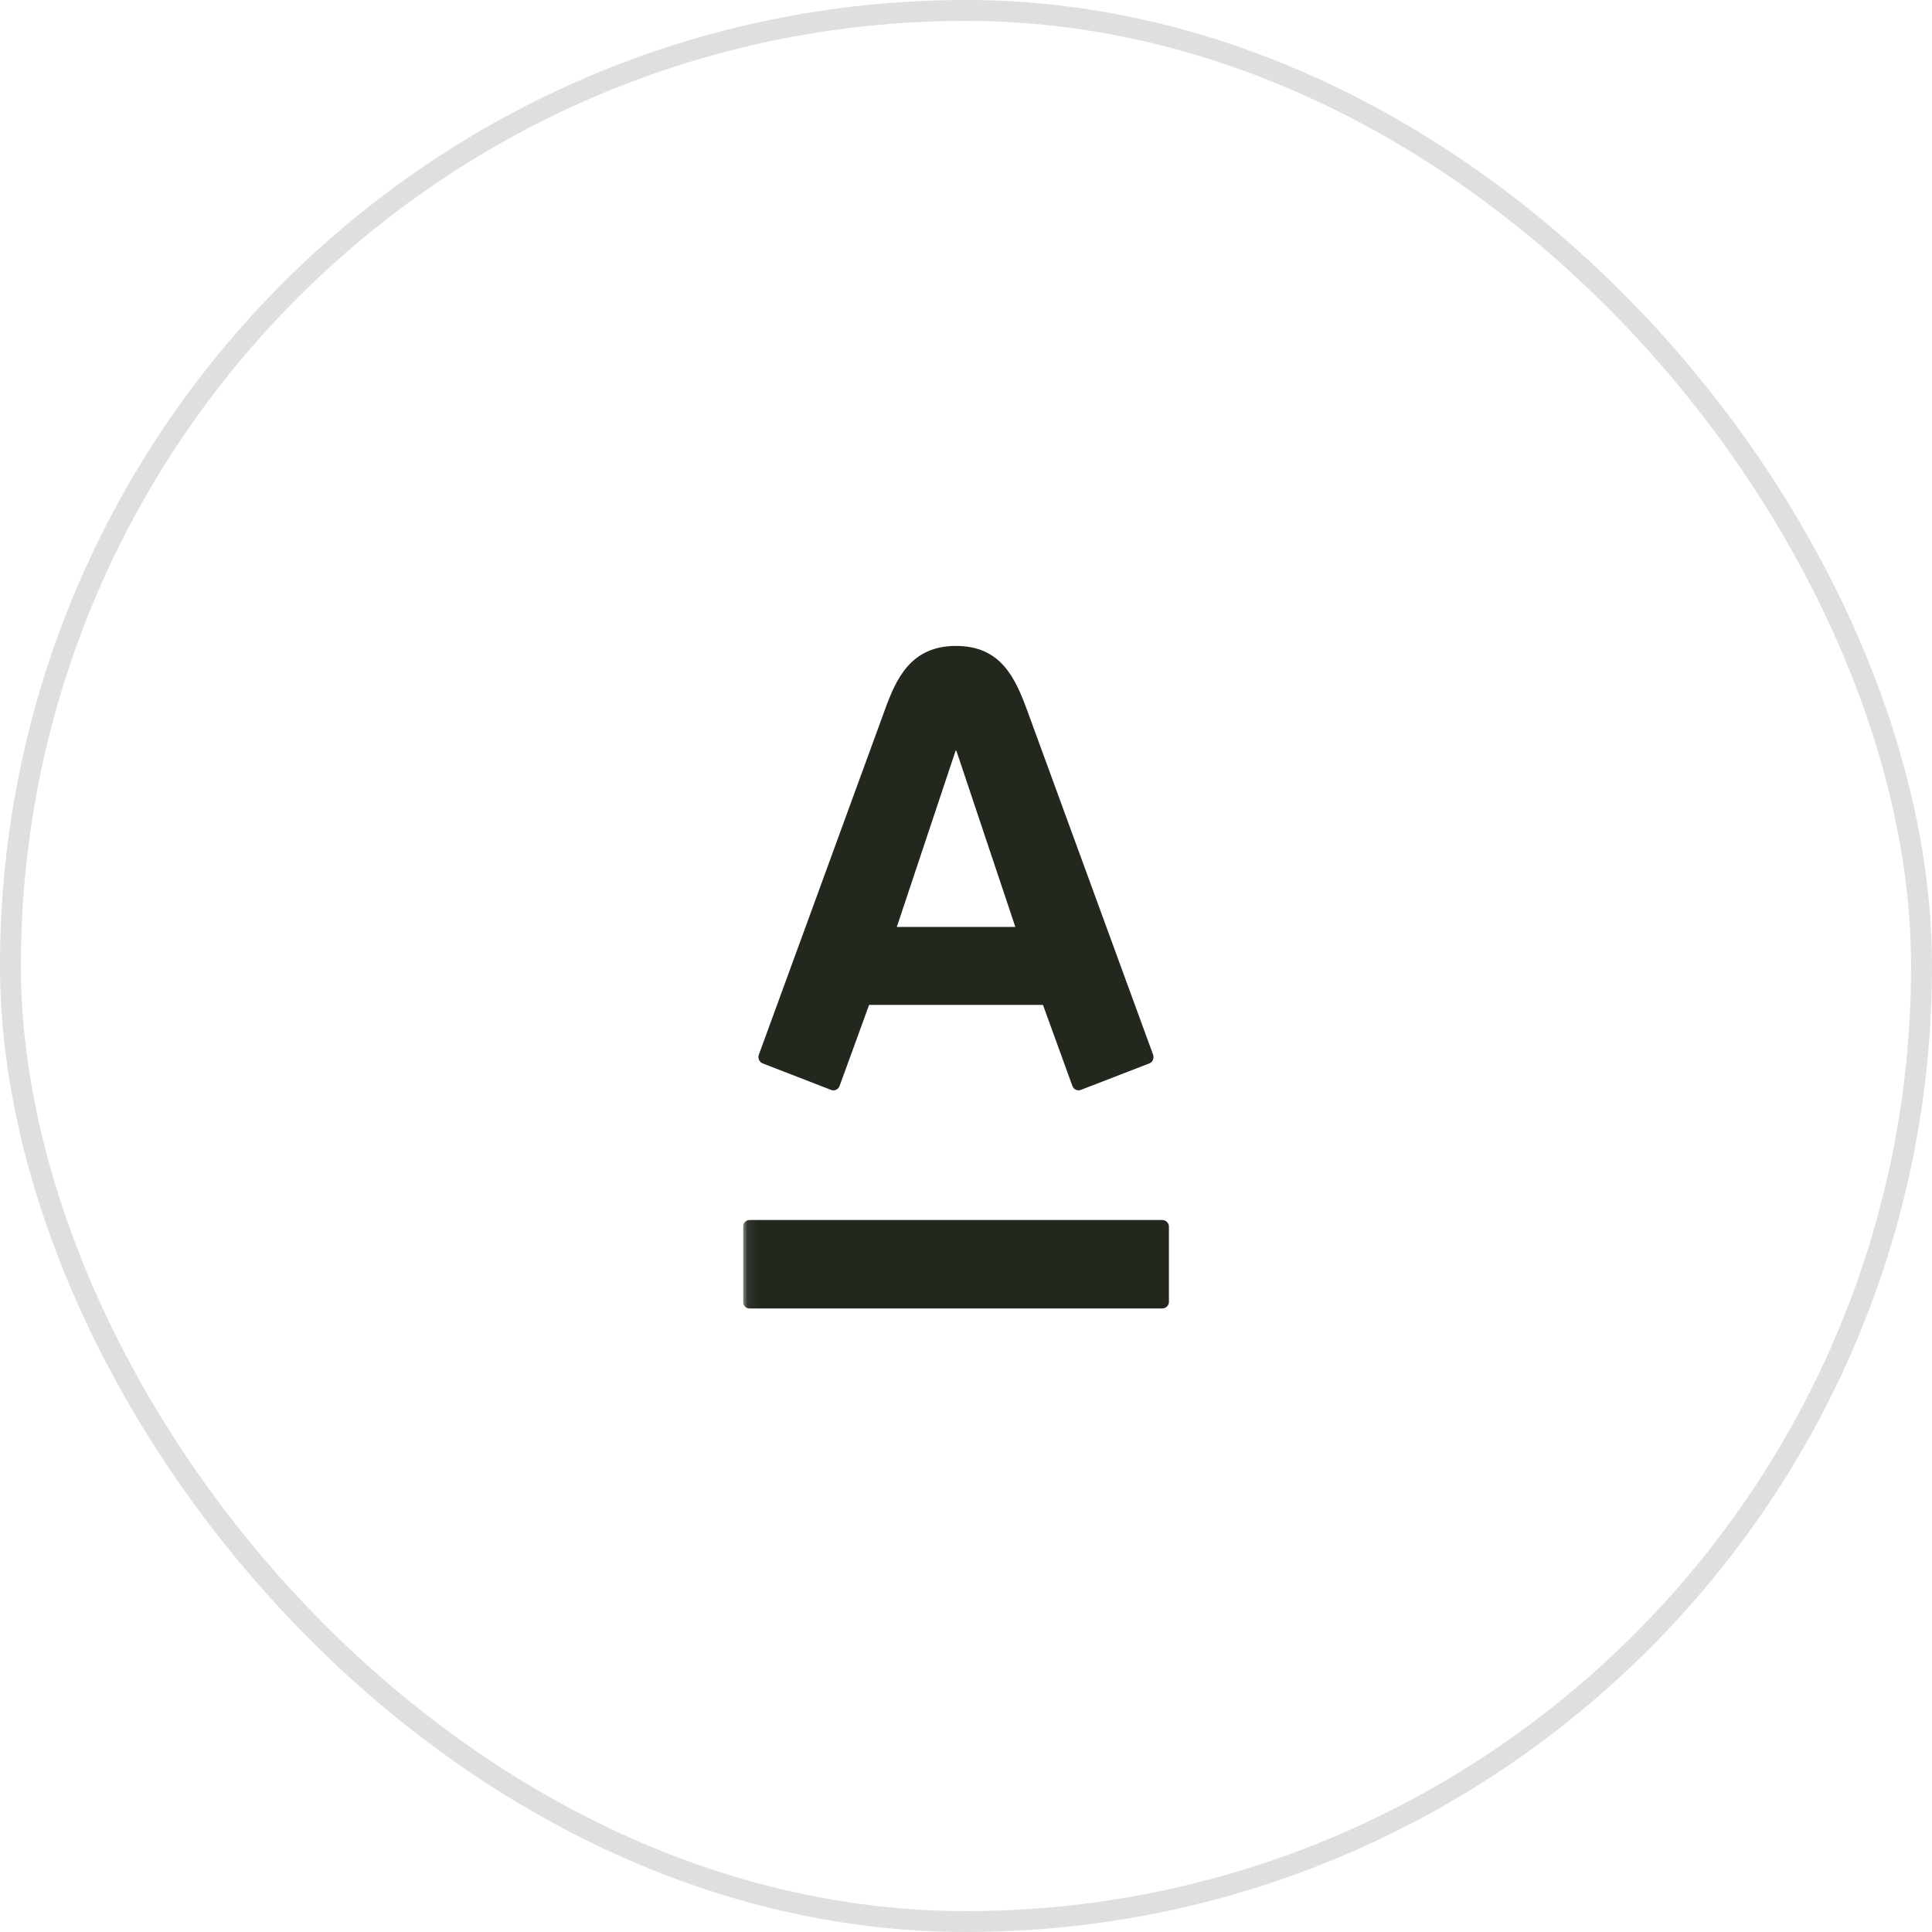
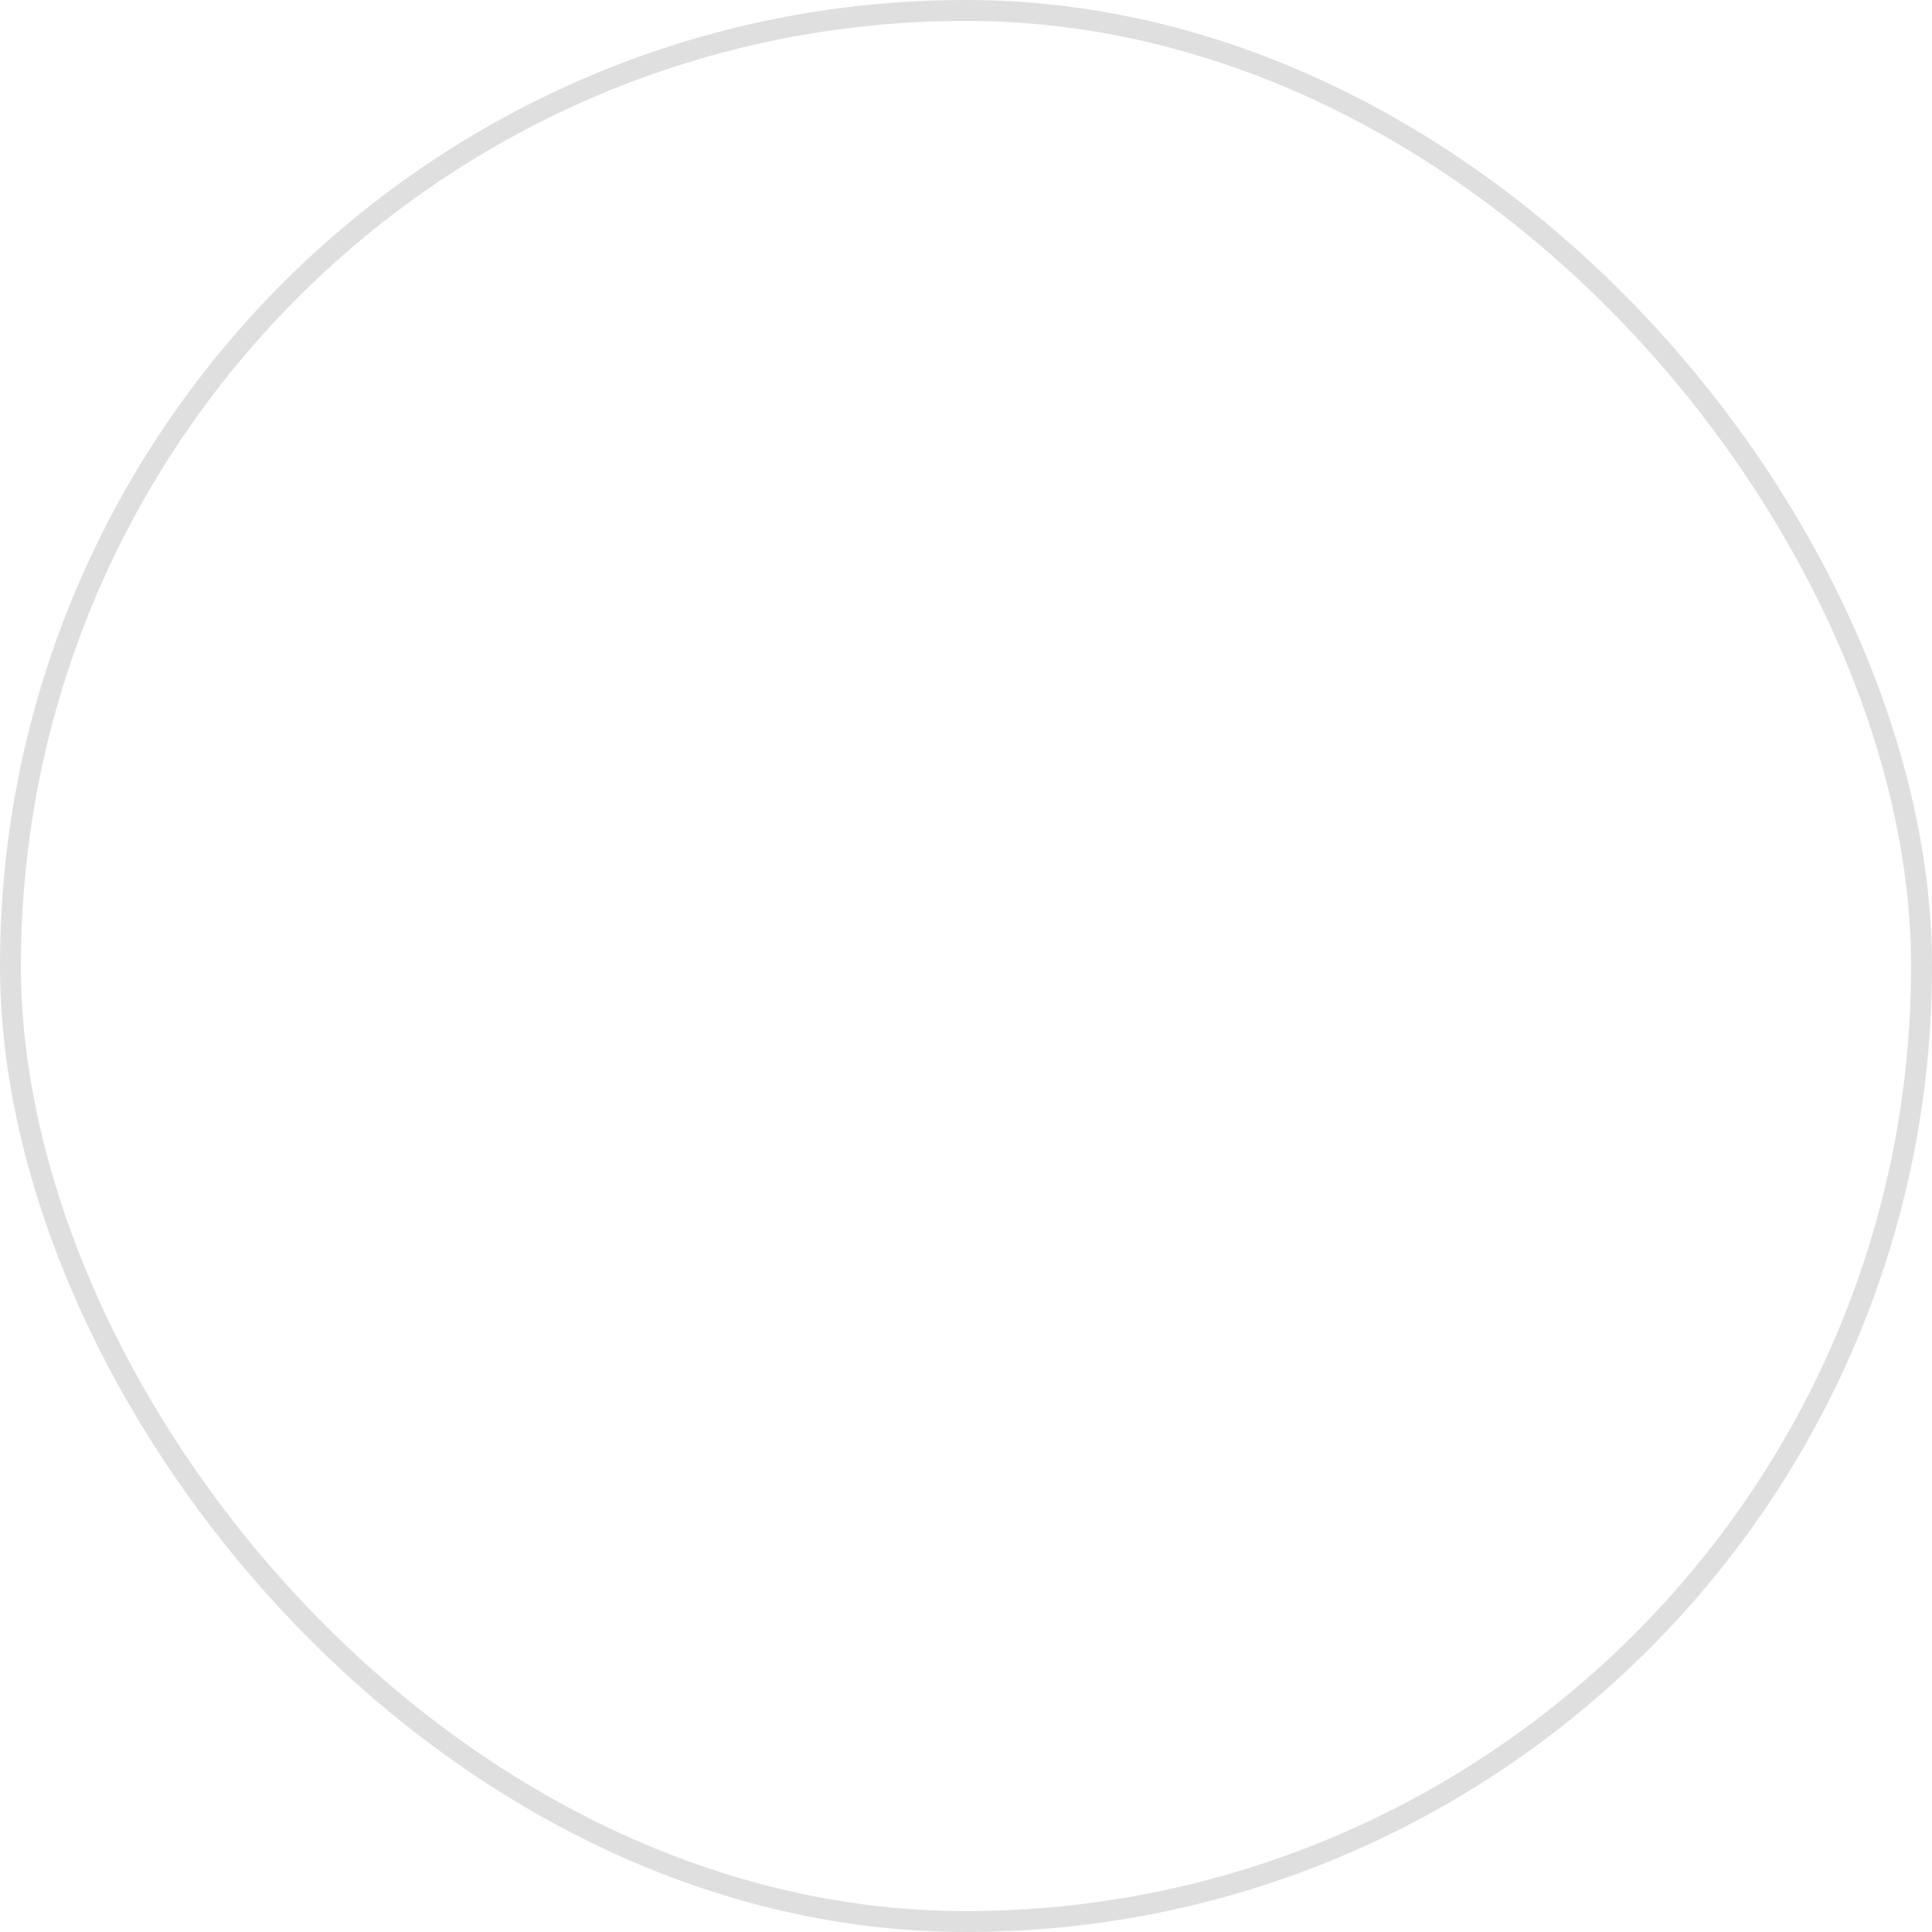
<svg xmlns="http://www.w3.org/2000/svg" width="190" height="190" viewBox="0 0 190 190" fill="none">
  <rect x="1.027" y="1.027" width="187.945" height="187.945" rx="93.973" stroke="#DEDFDE" stroke-width="2.055" />
  <g clip-path="url(#clip0_2652_49484)">
    <mask id="mask0_2652_49484" style="mask-type:luminance" maskUnits="userSpaceOnUse" x="73" y="50" width="250" height="103">
-       <path d="M73.068 152.484H322.99V50.329H73.068V152.484Z" fill="white" />
-     </mask>
+       </mask>
    <g mask="url(#mask0_2652_49484)">
      <g clip-path="url(#clip1_2652_49484)">
        <path d="M94.016 63.522C98.457 63.522 99.852 66.703 101.023 69.878C101.515 71.226 113.054 102.779 113.401 103.726C113.493 103.991 113.431 104.424 113.024 104.581C112.614 104.736 106.619 107.064 106.287 107.188C105.955 107.315 105.583 107.131 105.463 106.799C105.339 106.473 102.85 99.594 102.57 98.826H85.468C85.198 99.594 82.68 106.488 82.567 106.799C82.452 107.116 82.096 107.33 81.741 107.188C81.387 107.049 75.369 104.721 75.009 104.581C74.665 104.447 74.508 104.055 74.627 103.726C75.052 102.545 86.416 71.498 86.995 69.878C88.123 66.75 89.566 63.522 94.016 63.522ZM73.714 119.981C73.354 119.981 73.067 120.281 73.067 120.644V128.019C73.067 128.383 73.354 128.677 73.714 128.677H114.302C114.669 128.677 114.956 128.383 114.956 128.019V120.644C114.956 120.281 114.669 119.981 114.302 119.981H73.714ZM93.977 73.826L88.196 91.16H99.852L94.052 73.826H93.977ZM180.721 102.248C179.87 102.535 179.308 102.605 178.639 102.605C177.257 102.605 176.49 102.059 176.49 100.643C176.49 99.168 177.464 98.674 179.376 98.674C179.843 98.674 180.302 98.742 180.516 98.816V99.873C180.516 101.012 180.579 101.76 180.721 102.248ZM185.636 103.938C184.615 102.39 184.348 101.478 184.348 99.527V95.564C184.348 93.43 184.098 92.66 183.534 91.883C182.748 90.781 181.437 90.302 179.029 90.302C177.324 90.302 175.669 90.487 174.067 90.896L174.646 93.712C175.729 93.56 176.865 93.43 177.666 93.43C180.224 93.43 180.516 93.799 180.516 95.716V96.431C179.947 96.279 179.308 96.169 178.567 96.169C174.716 96.169 172.681 98.051 172.681 101.167C172.681 104.088 174.855 105.68 177.504 105.68C178.492 105.68 179.526 105.498 180.344 105.164C180.838 104.95 181.053 104.823 181.692 104.409C182.076 104.968 182.848 105.538 183.162 105.645L185.636 103.938ZM223.733 102.248C222.877 102.535 222.325 102.605 221.651 102.605C220.263 102.605 219.487 102.059 219.487 100.643C219.487 99.168 220.473 98.674 222.39 98.674C222.857 98.674 223.318 98.742 223.528 98.816V99.873C223.528 101.012 223.588 101.76 223.733 102.248ZM228.652 103.938C227.624 102.39 227.362 101.478 227.362 99.527V95.564C227.362 93.43 227.107 92.66 226.538 91.883C225.762 90.781 224.449 90.302 222.033 90.302C220.331 90.302 218.666 90.487 217.063 90.896L217.635 93.712C218.721 93.56 219.859 93.43 220.683 93.43C223.226 93.43 223.528 93.799 223.528 95.716V96.431C222.959 96.279 222.325 96.169 221.569 96.169C217.712 96.169 215.671 98.051 215.671 101.167C215.671 104.088 217.85 105.68 220.51 105.68C221.511 105.68 222.535 105.498 223.346 105.164C223.848 104.95 224.055 104.823 224.694 104.409C225.083 104.968 225.854 105.538 226.171 105.645L228.652 103.938ZM258.64 105.349C258.64 105.349 256.528 100.855 256.011 99.833C255.43 98.682 254.891 97.887 253.703 97.6V97.535C254.499 97.383 255.133 96.902 255.827 95.432C256.483 93.999 256.678 93.69 257.065 93.348C257.444 93.009 257.963 93.131 257.963 93.131L258.158 90.482C257.606 90.407 256.995 90.405 256.363 90.44C255.315 90.502 254.773 90.803 254.257 91.322C253.852 91.718 253.578 92.311 253.238 92.992C252.879 93.734 252.594 94.333 252.22 95.088C251.848 95.863 251.673 96.212 250.672 96.212H250.021V84.475H246.165V105.349H250.021V99.347L250.548 99.337C251.653 99.337 251.848 99.614 252.432 100.778C253.116 102.166 254.426 105.349 254.426 105.349H258.64ZM150.003 105.349H154.453L147.721 84.824C147.012 84.588 146.136 84.441 145.2 84.441C144.179 84.441 143.815 84.575 143.016 84.824L135.892 105.349H140.163C140.163 105.349 140.74 103.549 141.419 101.319H148.797C149.456 103.547 150.003 105.349 150.003 105.349ZM142.502 97.877C142.502 97.877 143.735 93.757 143.927 93.116C144.416 91.457 145.16 88.82 145.16 88.82H145.283C145.283 88.82 145.971 91.551 146.421 93.087C146.59 93.697 147.769 97.877 147.769 97.877H142.502ZM192.205 95.529C190.845 95.529 189.739 96.638 189.739 97.996C189.739 99.365 190.845 100.466 192.205 100.466C193.568 100.466 194.669 99.365 194.669 97.996C194.669 96.638 193.568 95.529 192.205 95.529ZM159.737 84.475H155.871V105.346H159.737V84.475ZM236.552 93.62C238.689 93.665 238.954 94.106 238.954 95.895V105.349H242.785V95.564C242.785 93.43 242.535 92.66 241.966 91.883C241.18 90.781 239.635 90.302 237.022 90.302C234.436 90.302 232.788 90.577 230.669 91.207V105.349H234.541V93.799C235.556 93.652 235.736 93.62 236.552 93.62ZM169.299 84.104C166.883 84.104 165.568 84.583 164.794 85.682C164.225 86.462 163.973 87.249 163.973 89.388V91.207H162.053V94.328H163.973V105.349H167.807L167.797 94.328H171.618V91.207H167.797L167.807 89.535C167.807 87.621 168.099 87.249 170.66 87.249C170.937 87.249 171.249 87.264 171.581 87.289L172.185 84.291C171.239 84.166 170.27 84.104 169.299 84.104ZM200.06 84.299C201.376 84.221 204.316 84.112 206.161 84.112C206.498 84.112 206.847 84.114 207.197 84.132C210.823 84.132 212.902 86.768 212.902 89.864C212.902 91.97 211.936 93.368 209.673 94.201C212.336 94.789 213.731 96.865 213.731 99.405C213.731 101.269 213.204 102.749 212.239 103.759C210.986 104.99 209.089 105.68 206.563 105.68C204.316 105.68 201.496 105.611 200.06 105.526V84.299ZM206.161 87.718C205.522 87.718 204.73 87.73 203.947 87.758V92.77H206.163C207.042 92.77 207.748 92.526 208.23 92.055C208.689 91.611 208.929 90.983 208.929 90.238C208.929 88.635 208.06 87.728 206.445 87.718H206.161ZM206.241 102.081H206.408C208.422 102.081 209.655 101.012 209.67 98.859C209.65 98.086 209.353 97.373 208.821 96.857C208.24 96.274 207.416 95.97 206.45 95.97H203.947V102.059C204.653 102.074 205.432 102.076 206.241 102.081Z" fill="#23281F" />
      </g>
    </g>
  </g>
  <defs>
    <clipPath id="clip0_2652_49484">
      <rect width="43.863" height="68.434" fill="white" transform="translate(73.069 60.783)" />
    </clipPath>
    <clipPath id="clip1_2652_49484">
      <rect width="45.55" height="65.697" fill="white" transform="matrix(1 0 0 -1 73.069 129.217)" />
    </clipPath>
  </defs>
</svg>